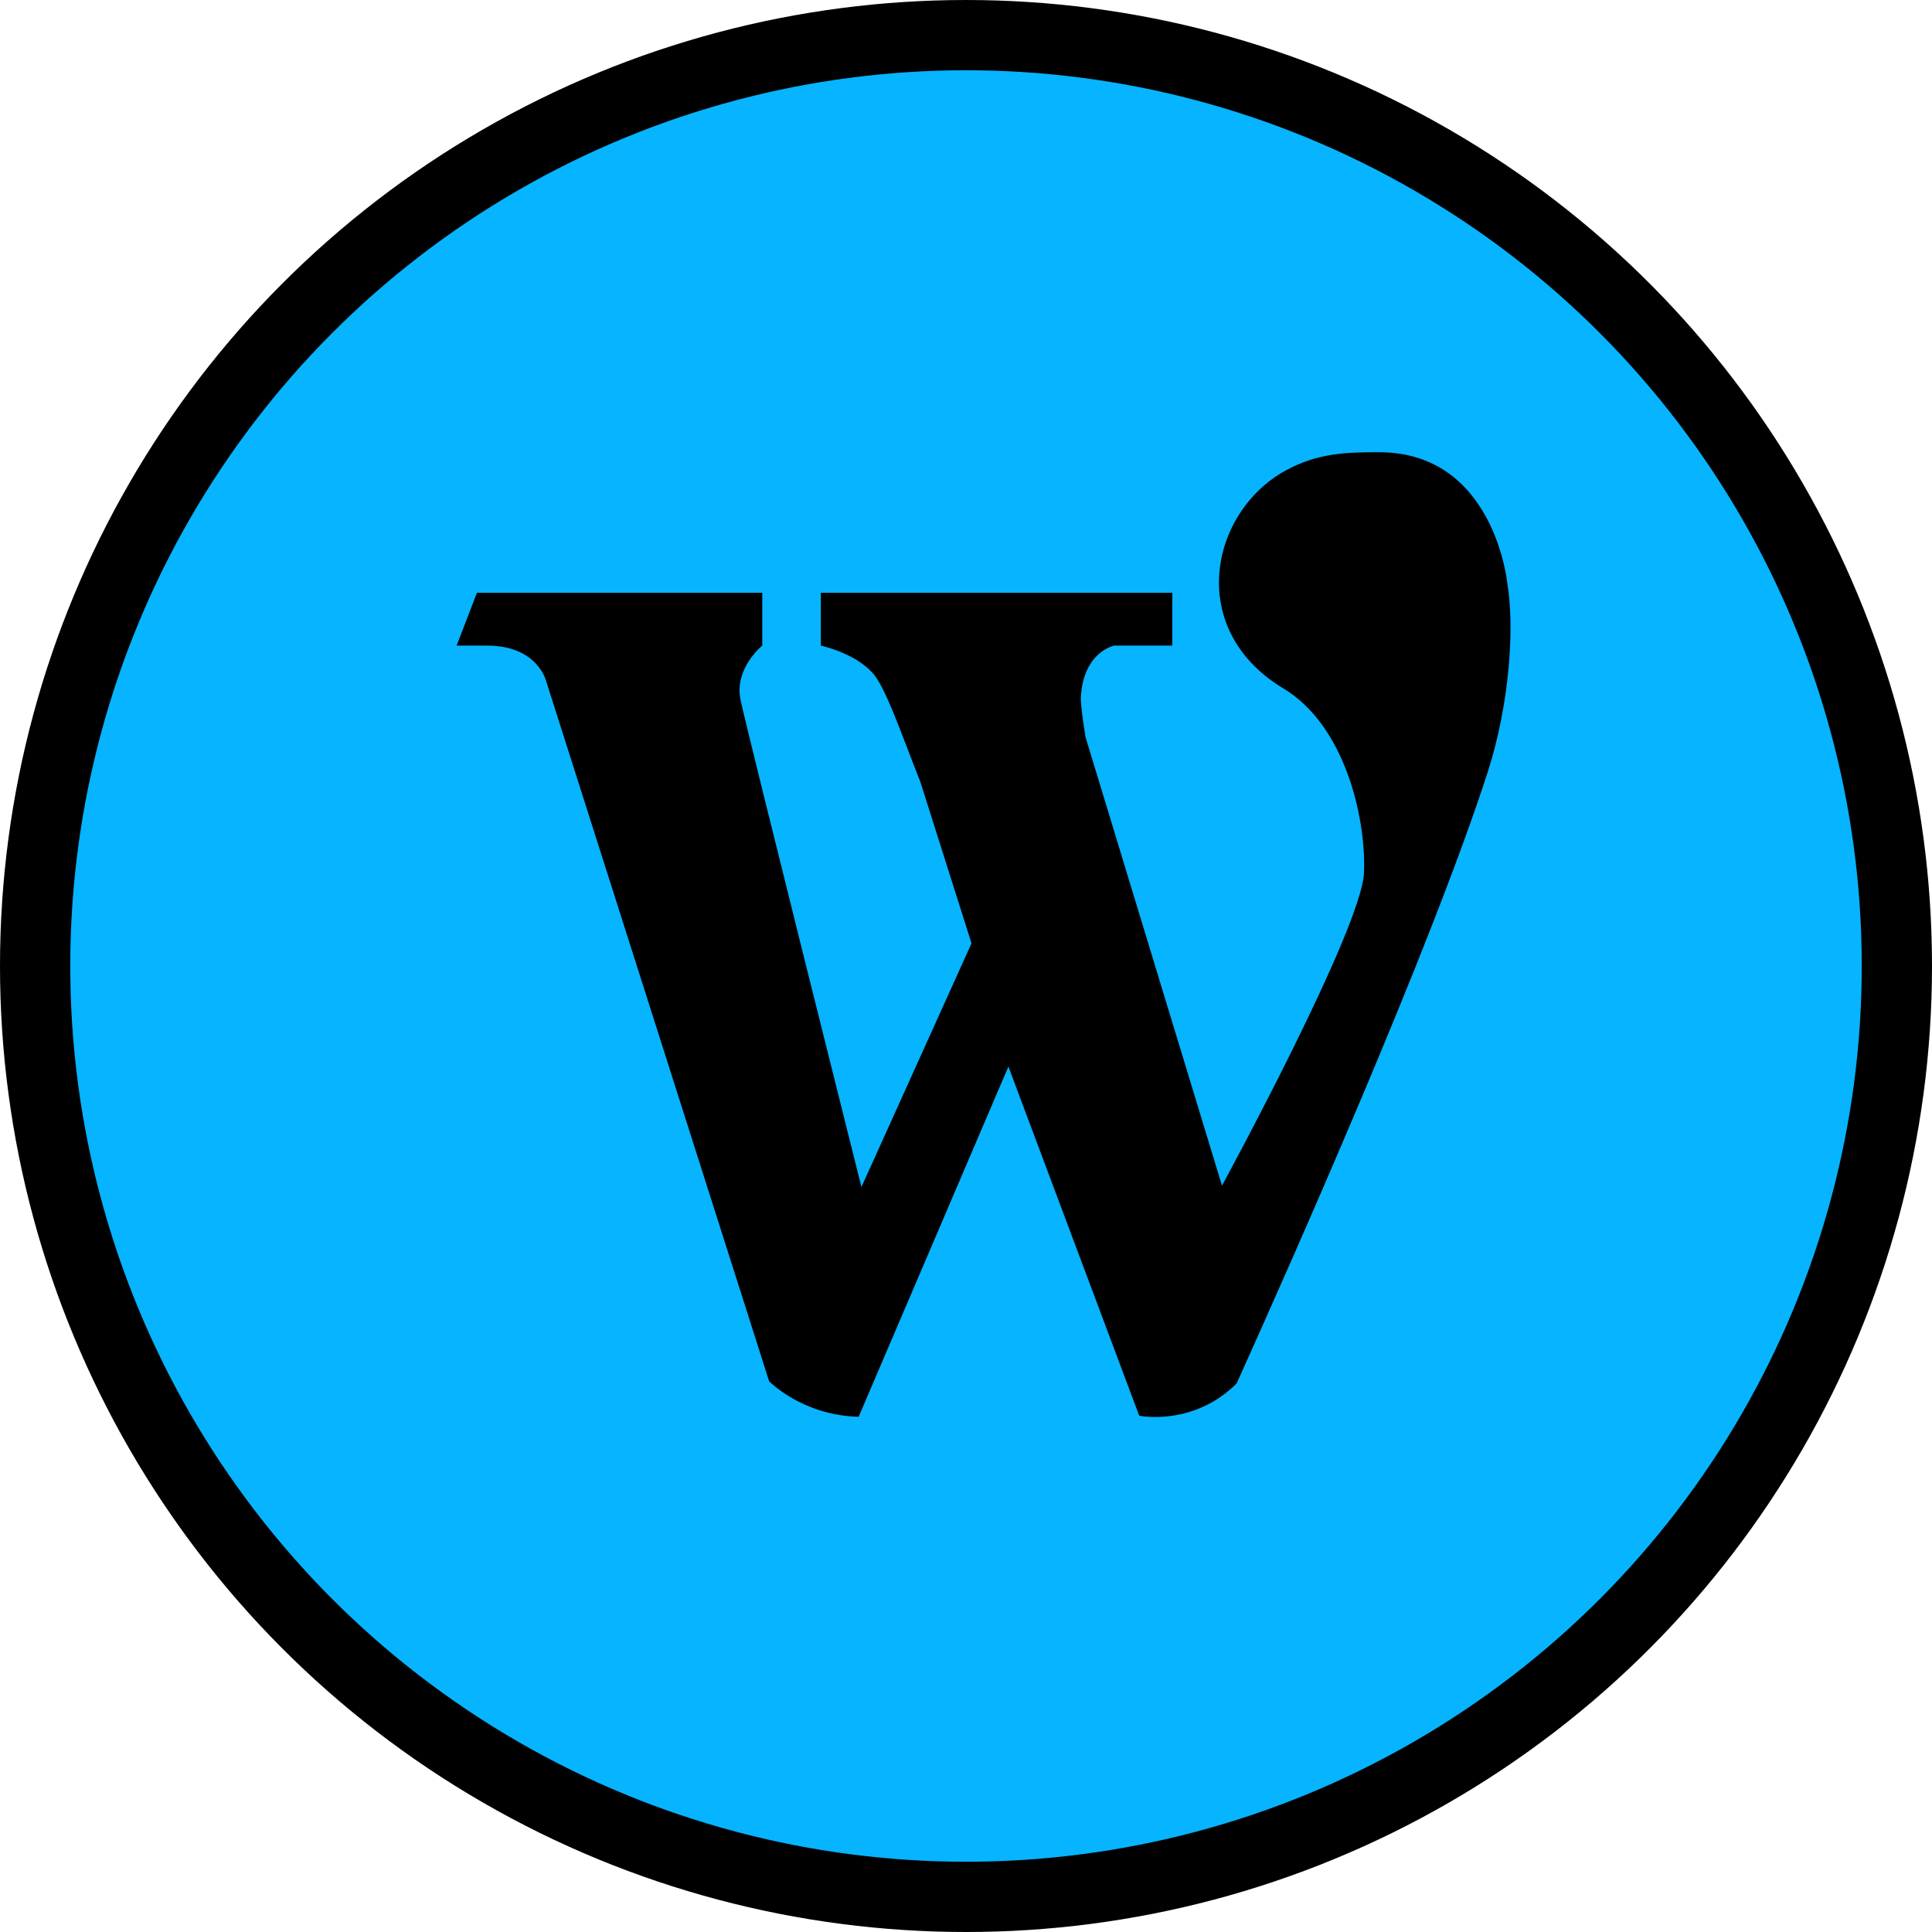
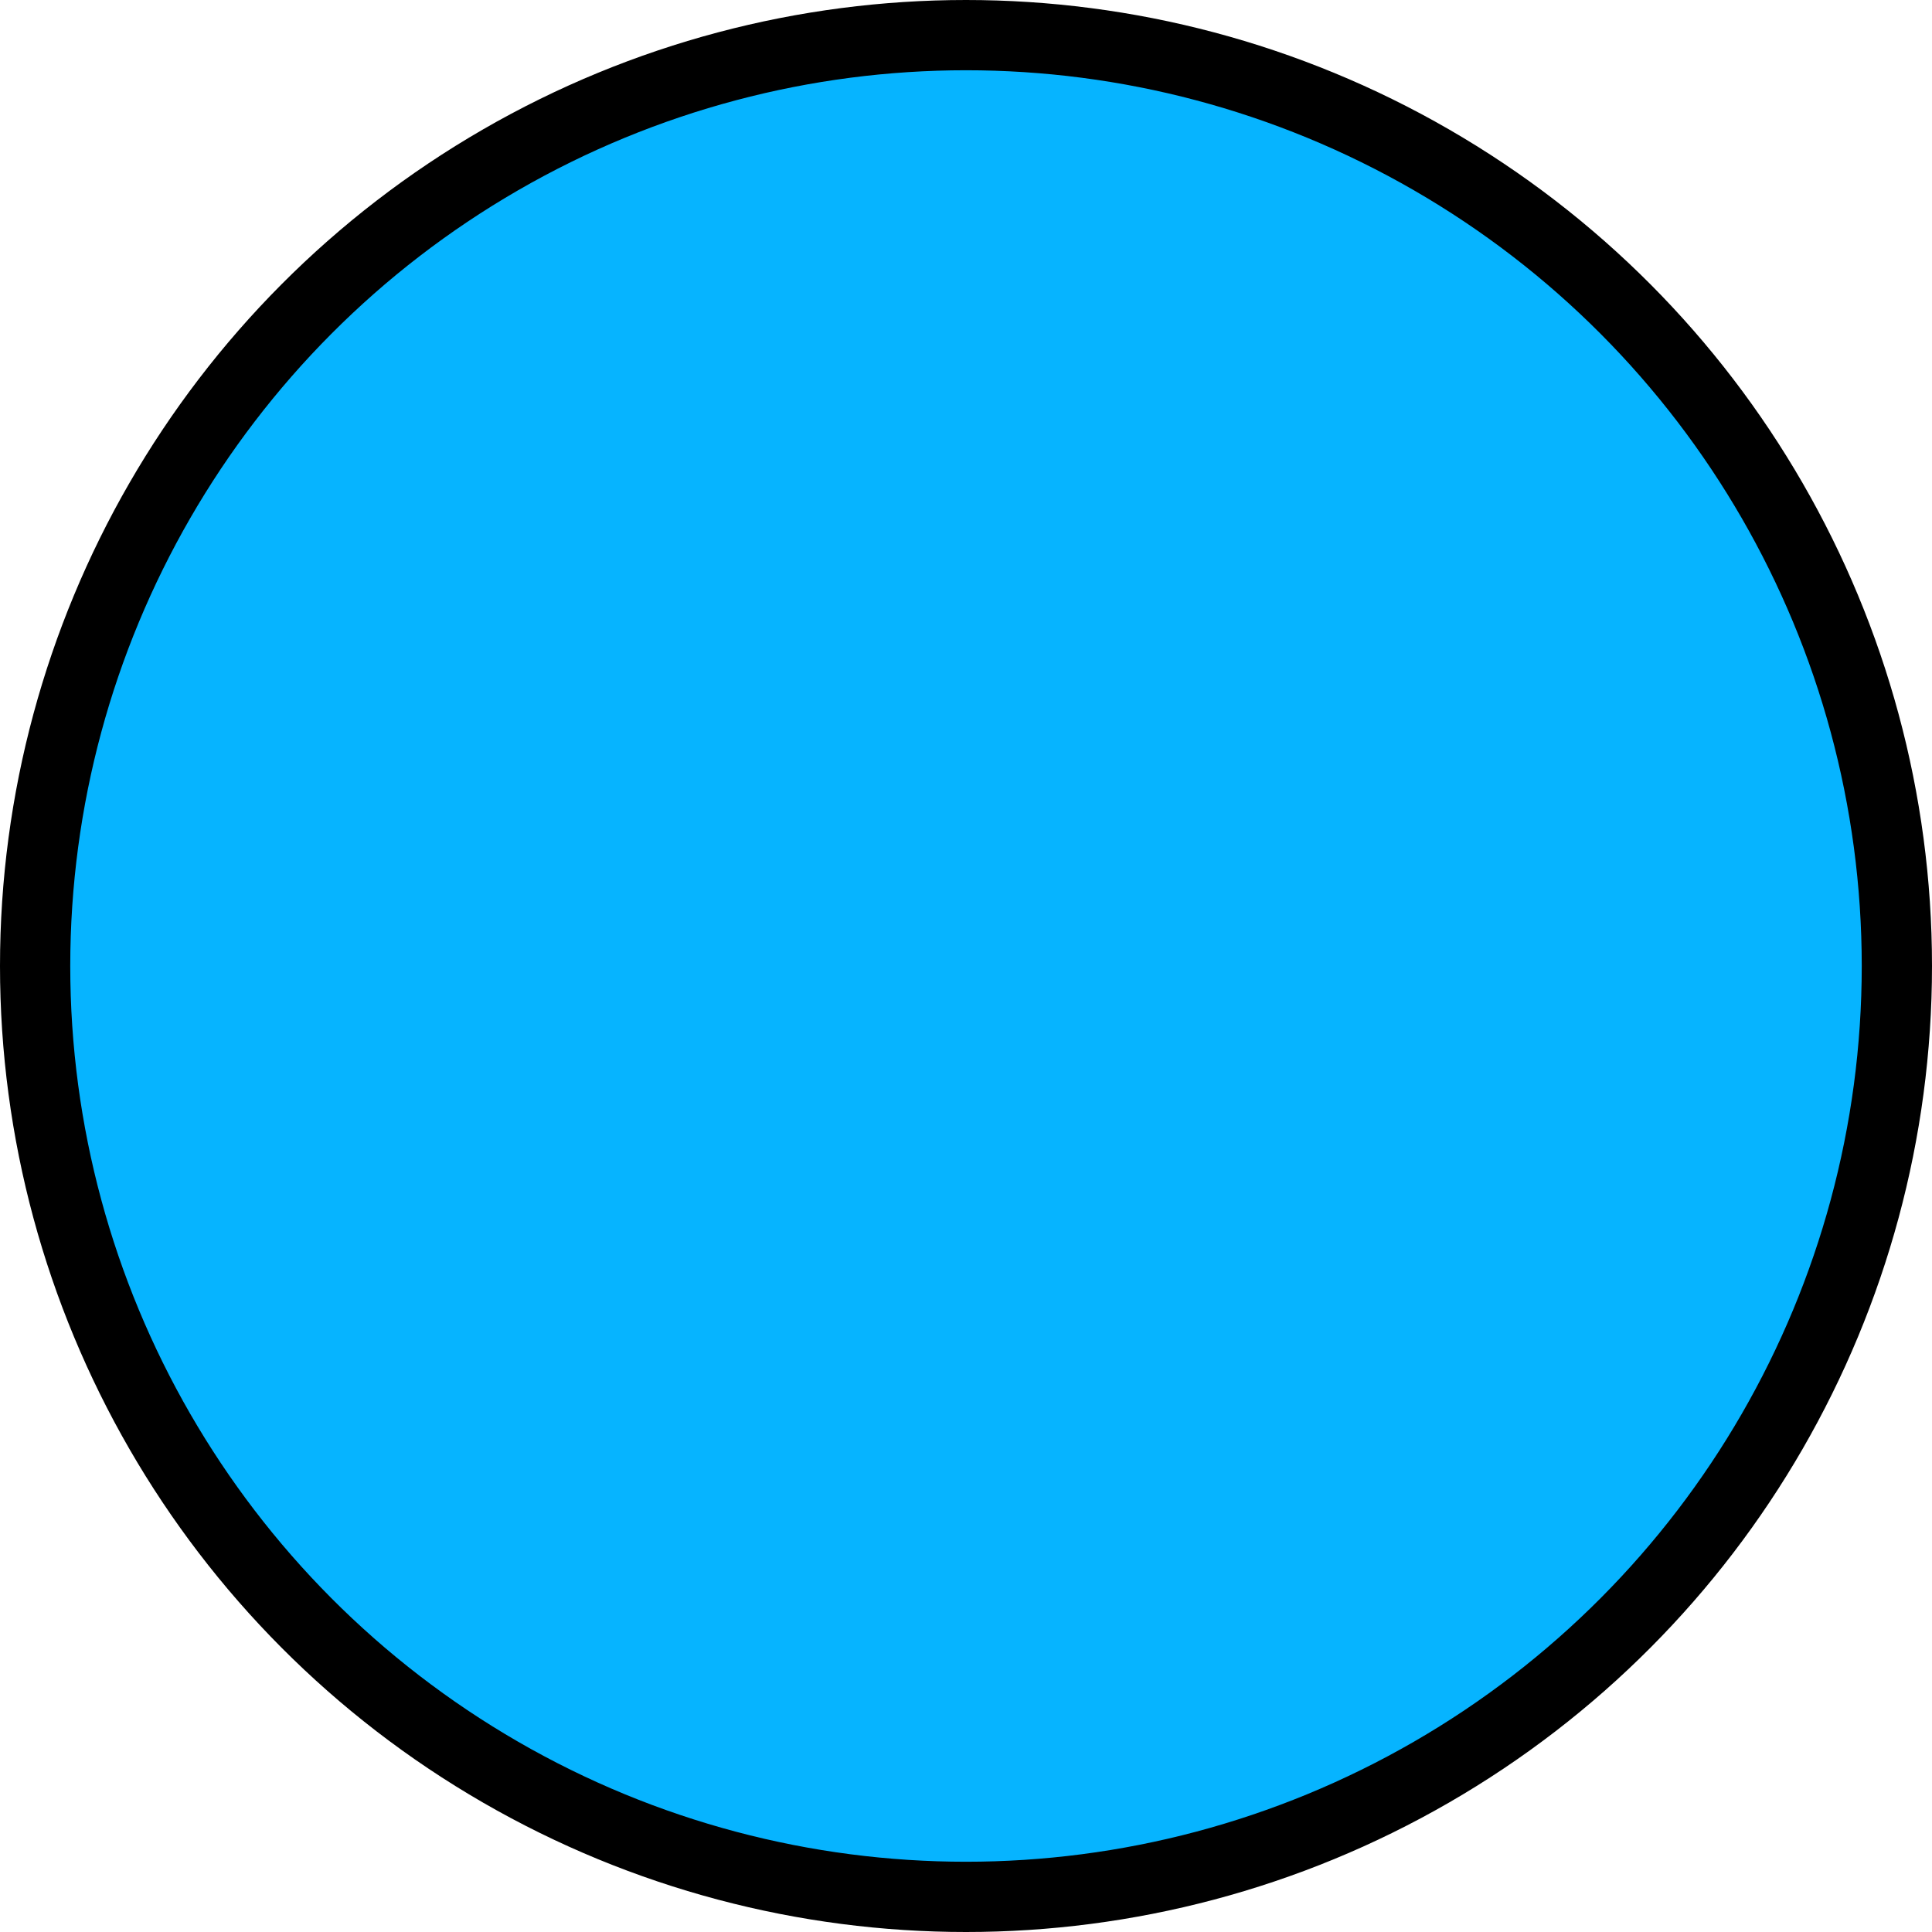
<svg xmlns="http://www.w3.org/2000/svg" width="55" height="55" viewBox="0 0 55 55" fill="none">
  <circle cx="27.5" cy="27.5" r="26.5" fill="#06B4FF" stroke="black" stroke-width="2" />
-   <path fill-rule="evenodd" clip-rule="evenodd" d="M32.431 40.303L28.707 30.363L24.444 40.333C22.831 40.293 21.895 39.32 21.895 39.32L15.541 19.369C15.541 19.369 15.29 18.379 13.871 18.379H12.999L13.578 16.875H21.7V18.379C21.7 18.379 20.893 19.028 21.082 19.928C21.272 20.828 24.523 33.792 24.523 33.792L27.657 26.855L26.203 22.266C25.645 20.856 25.187 19.497 24.821 19.137C24.306 18.578 23.367 18.379 23.367 18.379V16.875H33.373V18.379H31.718C31.718 18.379 30.846 18.553 30.77 19.834C30.754 20.092 30.904 20.989 30.904 20.989L34.787 33.753C34.787 33.753 38.775 26.429 38.831 24.834C38.889 23.242 38.272 20.636 36.53 19.595C33.744 17.916 34.448 14.577 36.595 13.397C37.513 12.894 38.33 12.874 39.26 12.874C42.539 12.874 42.908 16.591 42.908 16.591C43.125 17.872 42.971 20.052 42.354 21.973C40.741 26.971 36.749 35.962 35.203 39.386C33.961 40.619 32.431 40.303 32.431 40.303" fill="black" />
</svg>